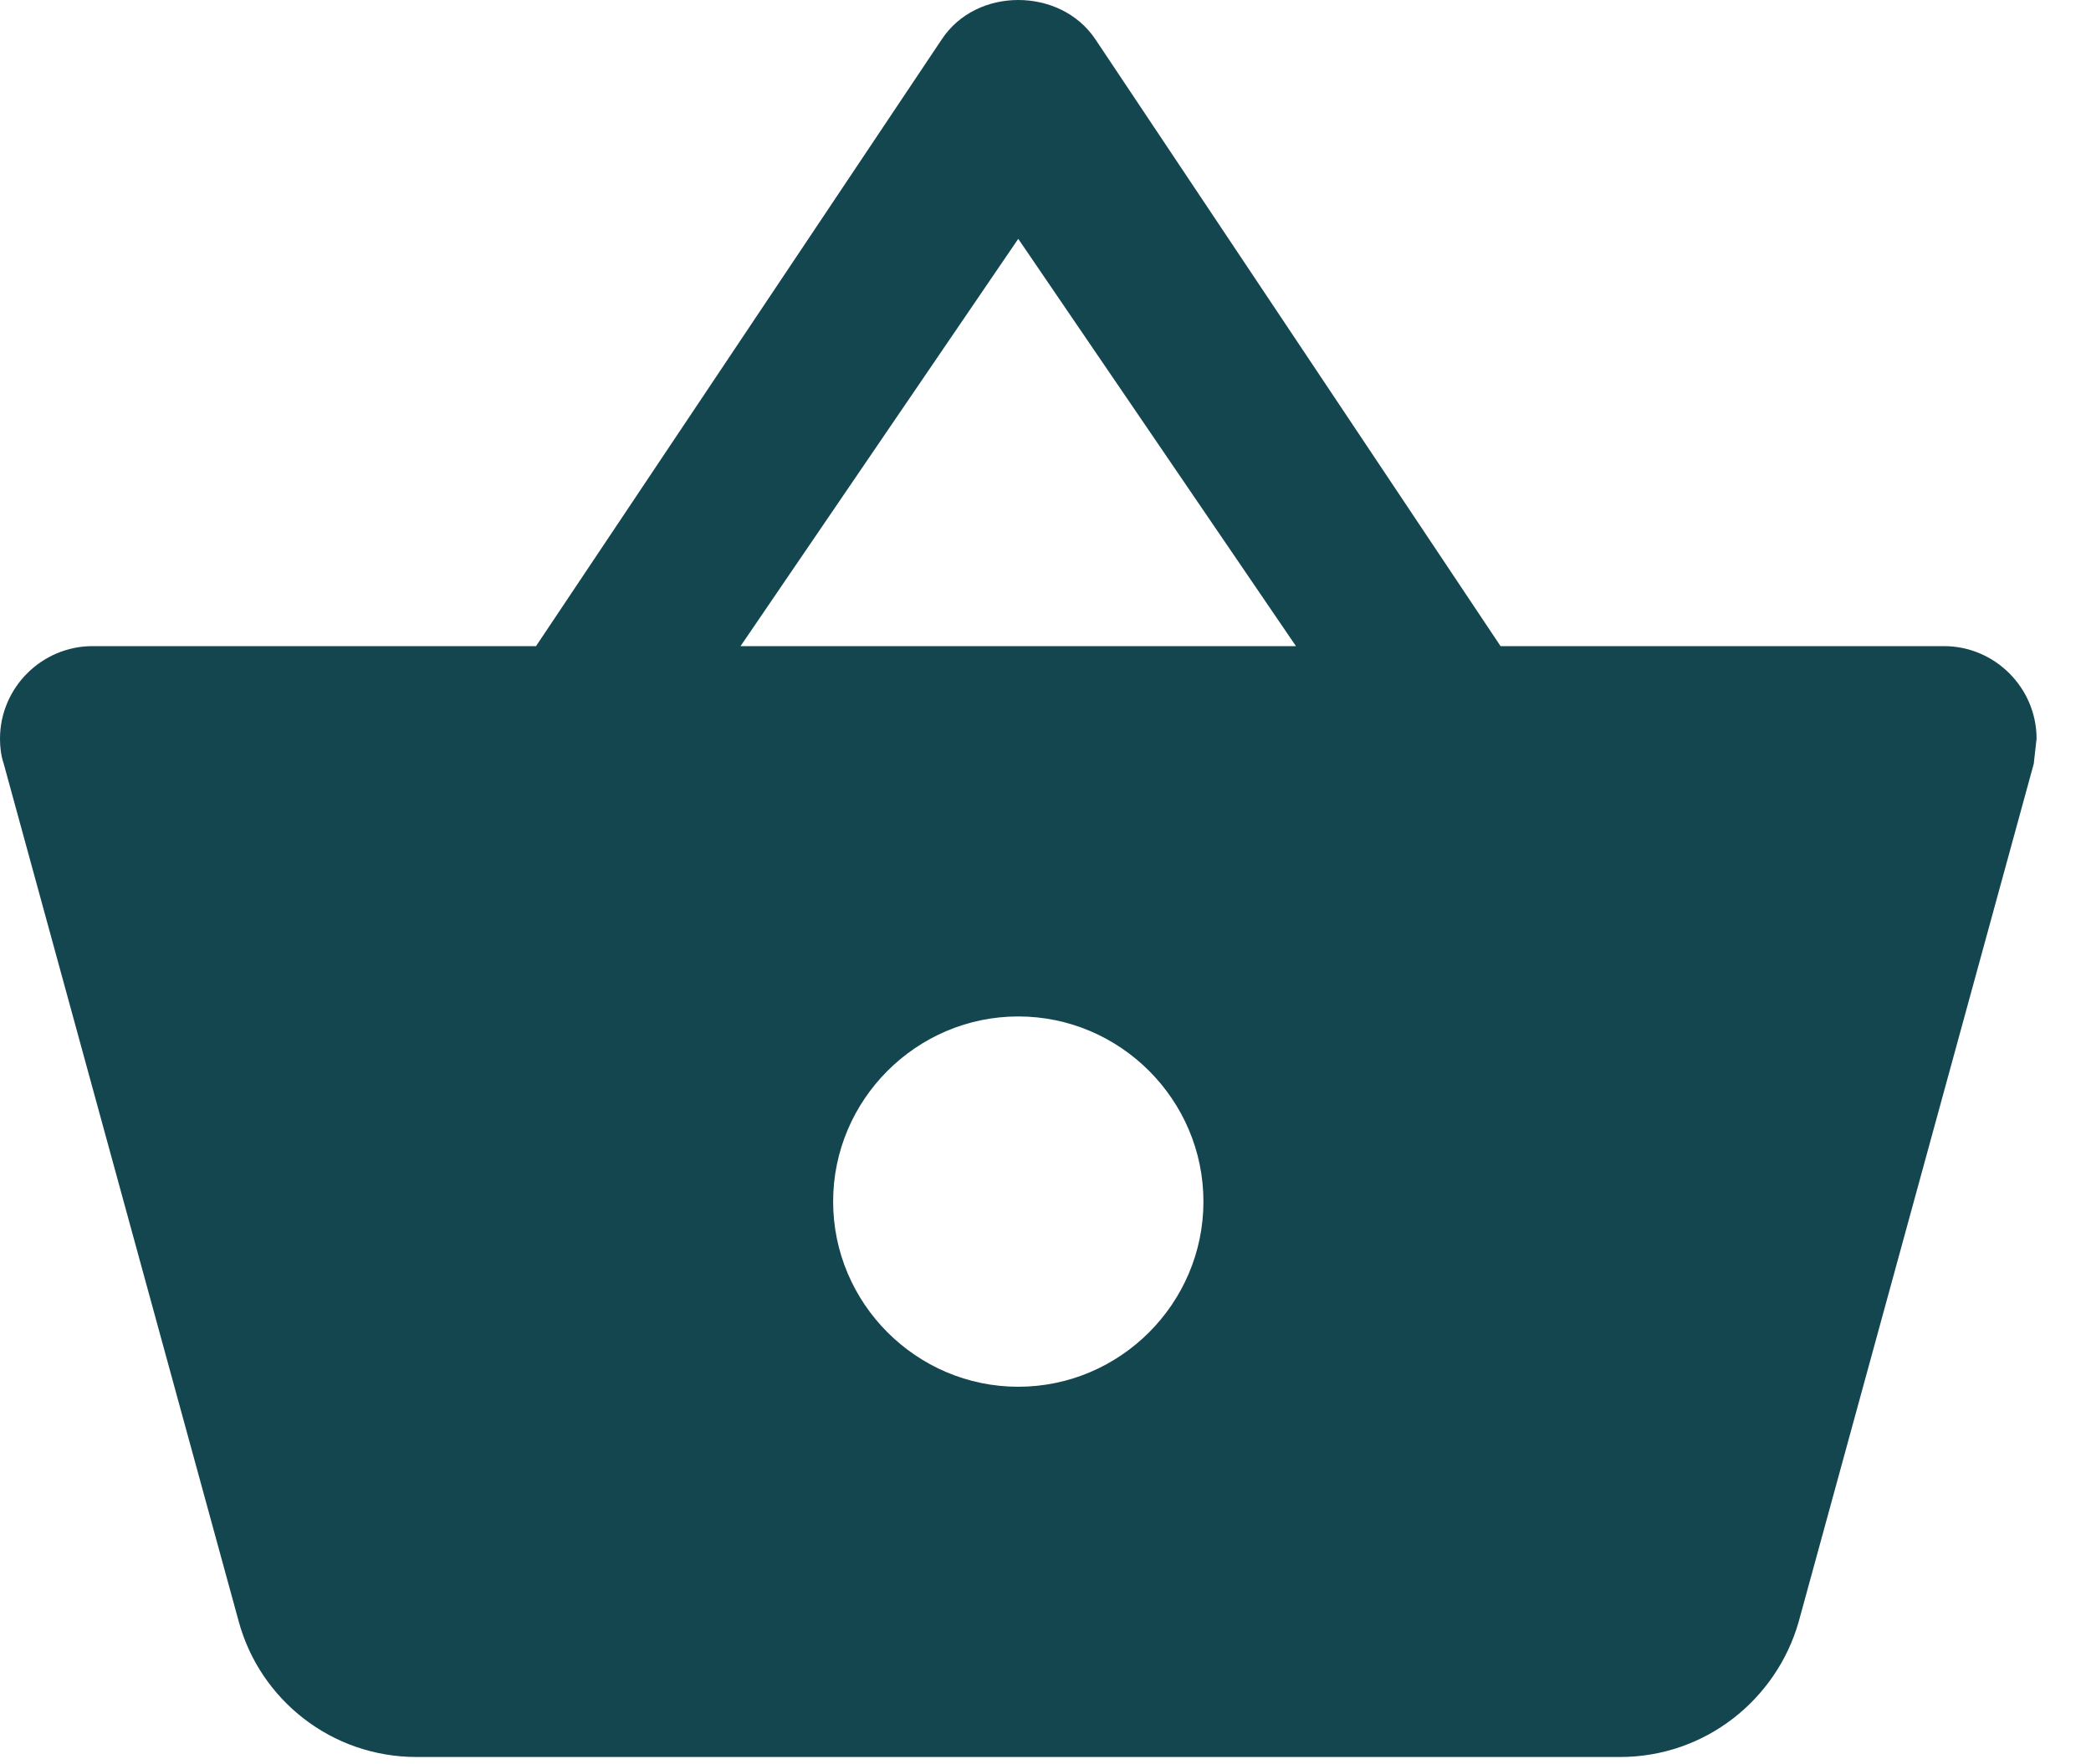
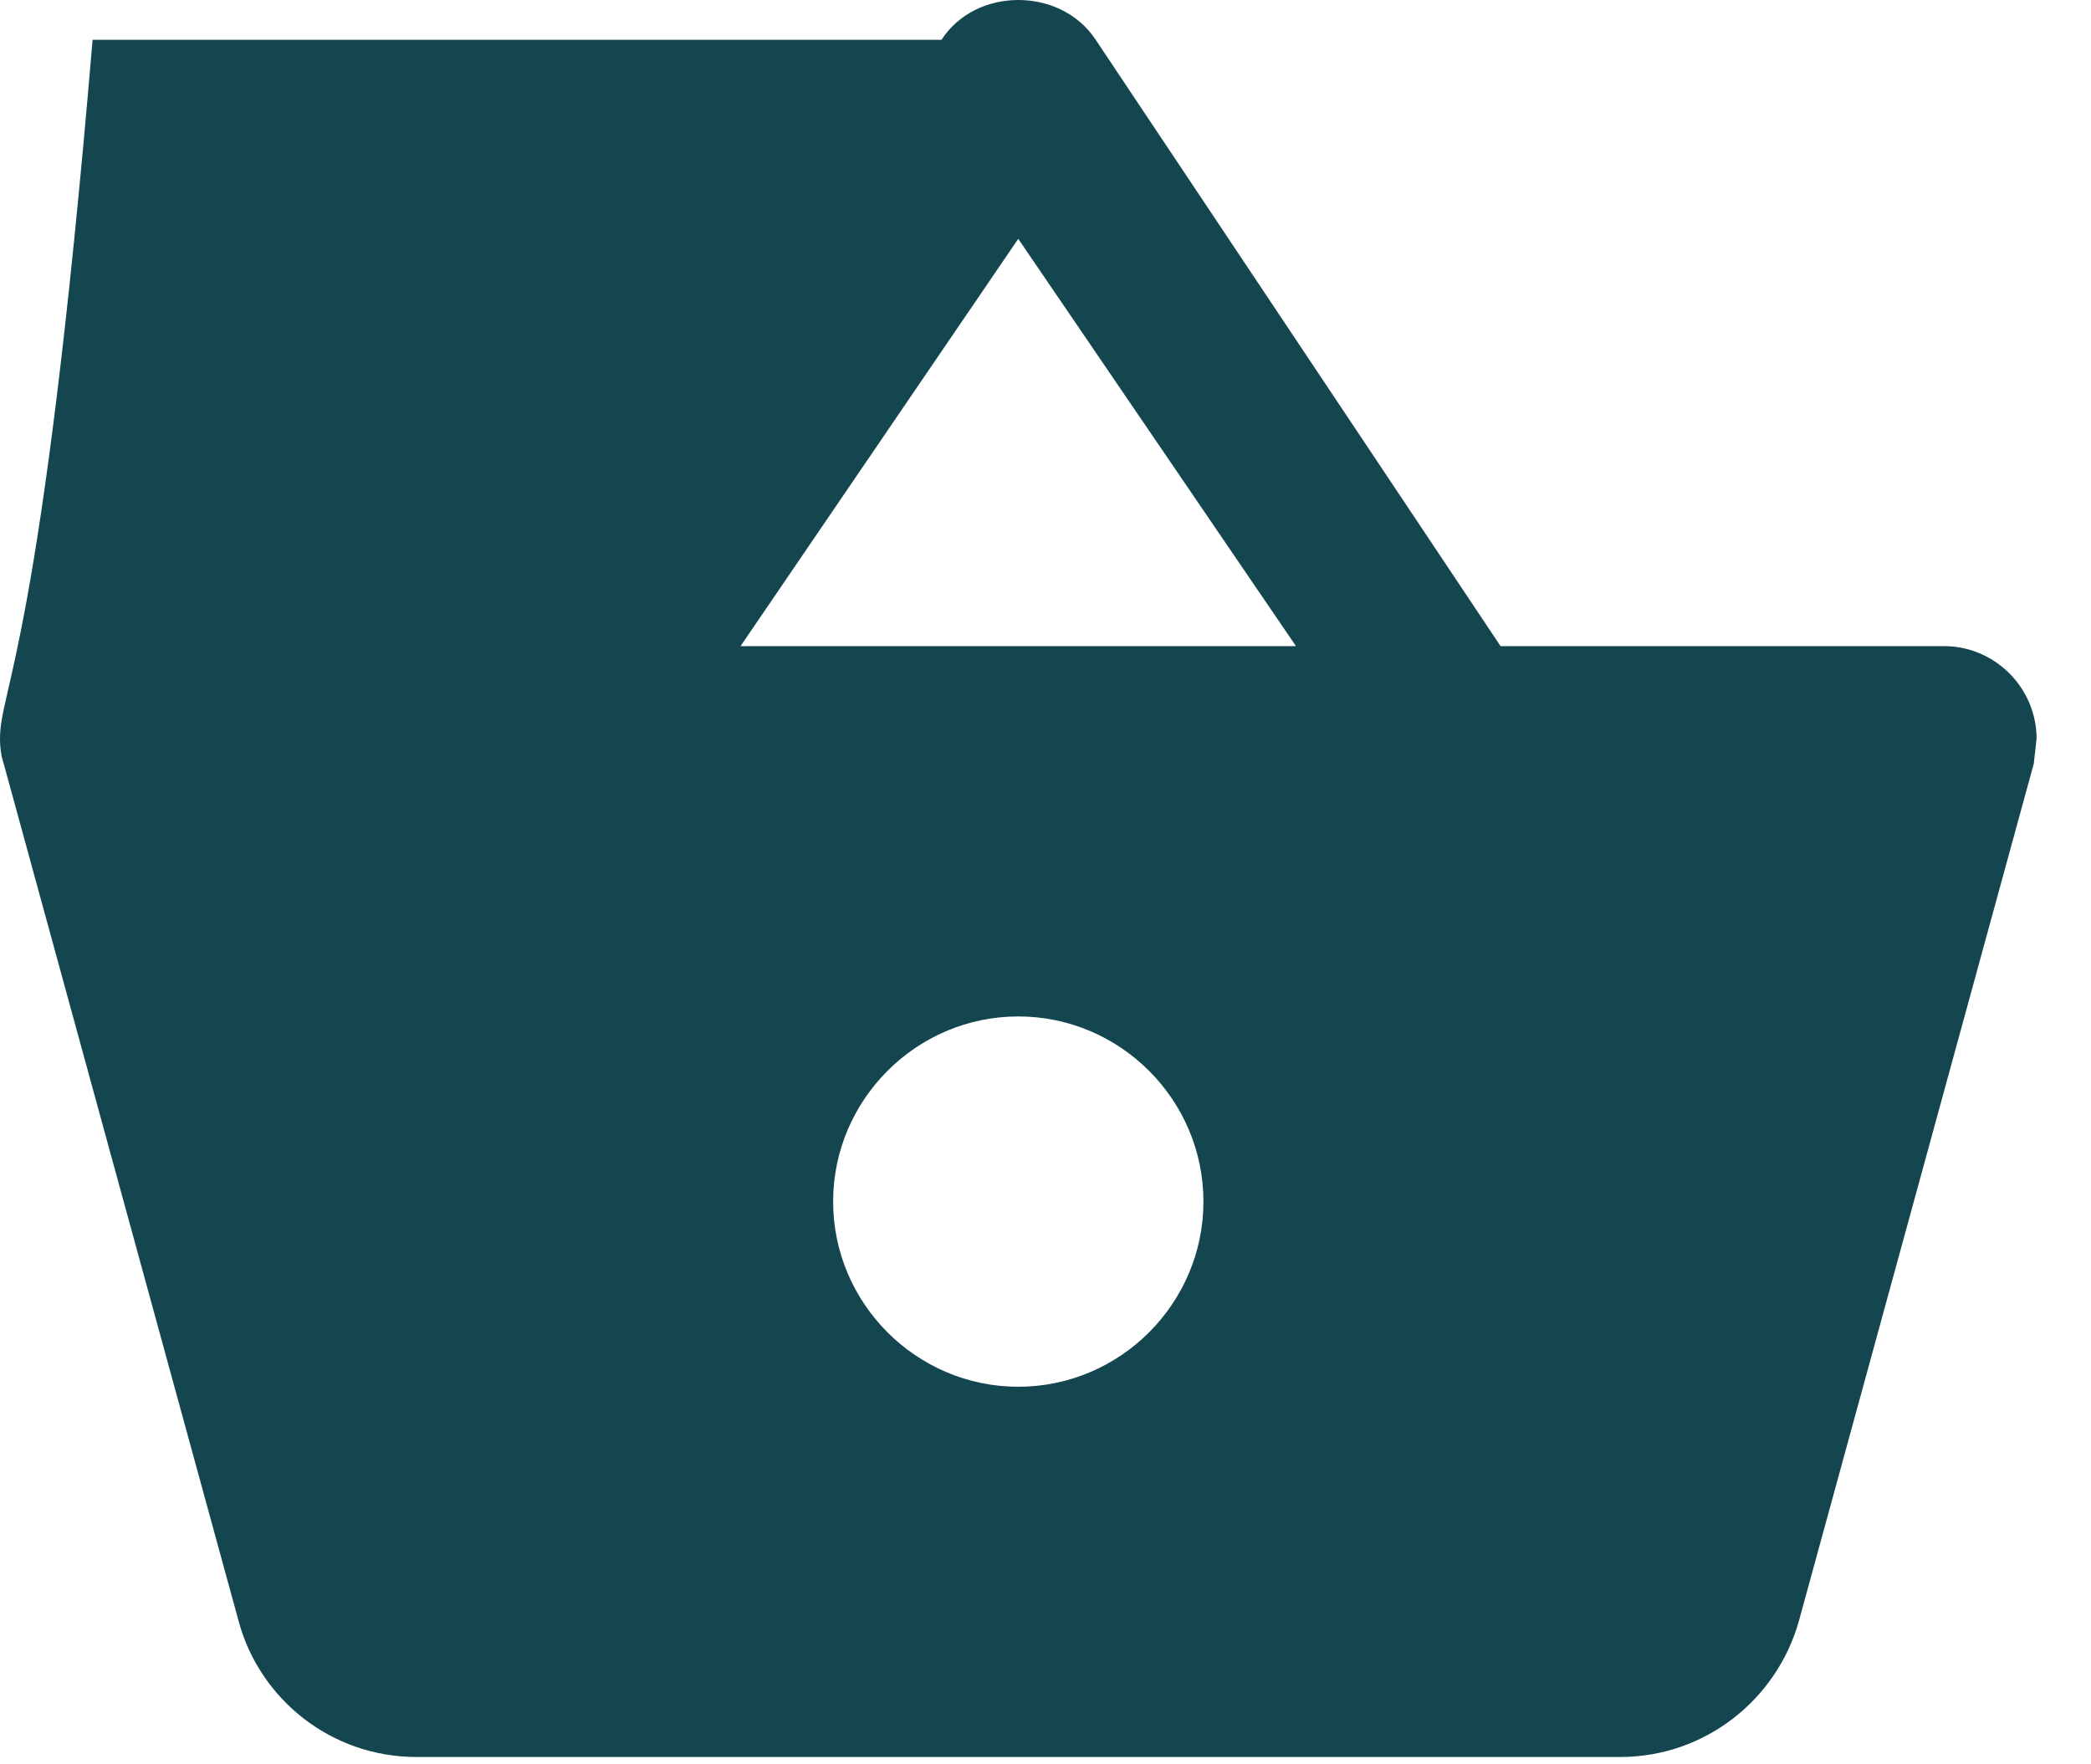
<svg xmlns="http://www.w3.org/2000/svg" width="32" height="27" viewBox="0 0 32 27" fill="none">
-   <path d="M22.964 9.888L16.759 0.595C16.49 0.198 16.037 0 15.583 0C15.13 0 14.677 0.198 14.408 0.609L8.203 9.888H1.417C0.637 9.888 0 10.526 0 11.305C0 11.432 0.014 11.56 0.057 11.688L3.655 24.82C3.981 26.01 5.072 26.888 6.375 26.888H24.792C26.095 26.888 27.186 26.01 27.526 24.82L31.124 11.688L31.167 11.305C31.167 10.526 30.529 9.888 29.75 9.888H22.964ZM11.333 9.888L15.583 3.655L19.833 9.888H11.333ZM15.583 21.222C14.025 21.222 12.75 19.947 12.75 18.388C12.75 16.83 14.025 15.555 15.583 15.555C17.142 15.555 18.417 16.83 18.417 18.388C18.417 19.947 17.142 21.222 15.583 21.222Z" fill="#144650" />
+   <path d="M22.964 9.888L16.759 0.595C16.49 0.198 16.037 0 15.583 0C15.13 0 14.677 0.198 14.408 0.609H1.417C0.637 9.888 0 10.526 0 11.305C0 11.432 0.014 11.56 0.057 11.688L3.655 24.82C3.981 26.01 5.072 26.888 6.375 26.888H24.792C26.095 26.888 27.186 26.01 27.526 24.82L31.124 11.688L31.167 11.305C31.167 10.526 30.529 9.888 29.75 9.888H22.964ZM11.333 9.888L15.583 3.655L19.833 9.888H11.333ZM15.583 21.222C14.025 21.222 12.75 19.947 12.75 18.388C12.75 16.83 14.025 15.555 15.583 15.555C17.142 15.555 18.417 16.83 18.417 18.388C18.417 19.947 17.142 21.222 15.583 21.222Z" fill="#144650" />
</svg>